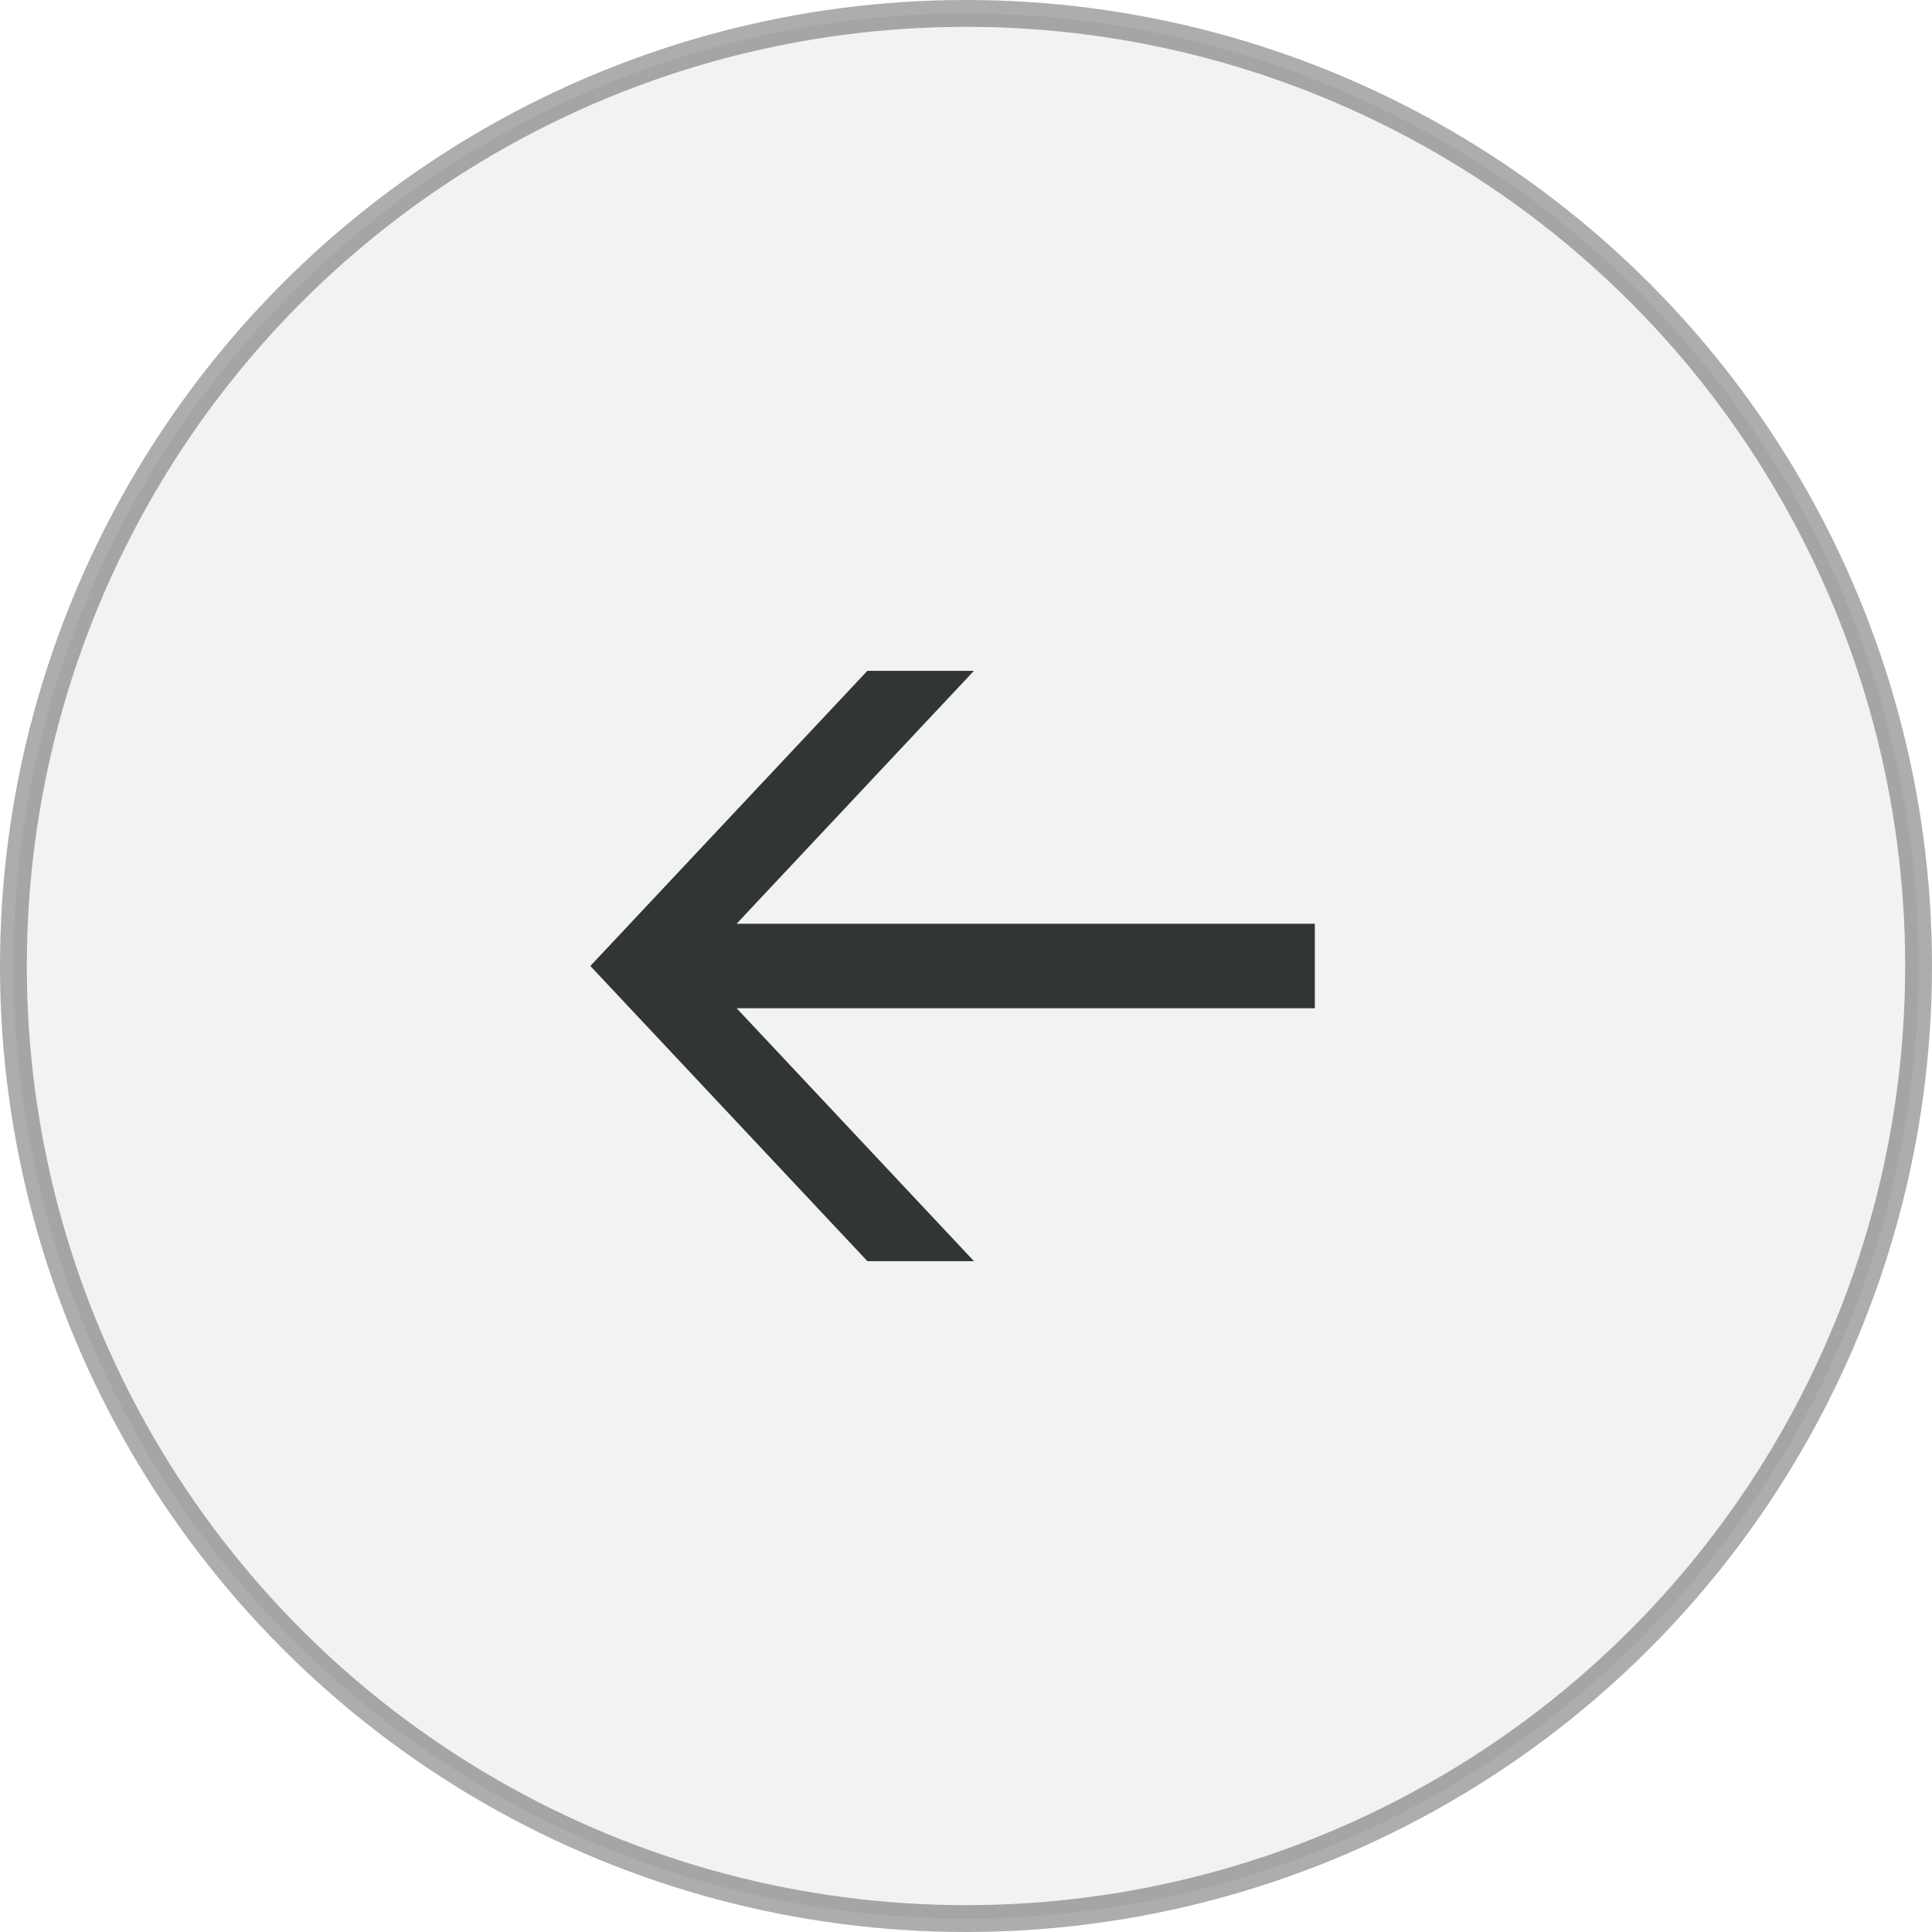
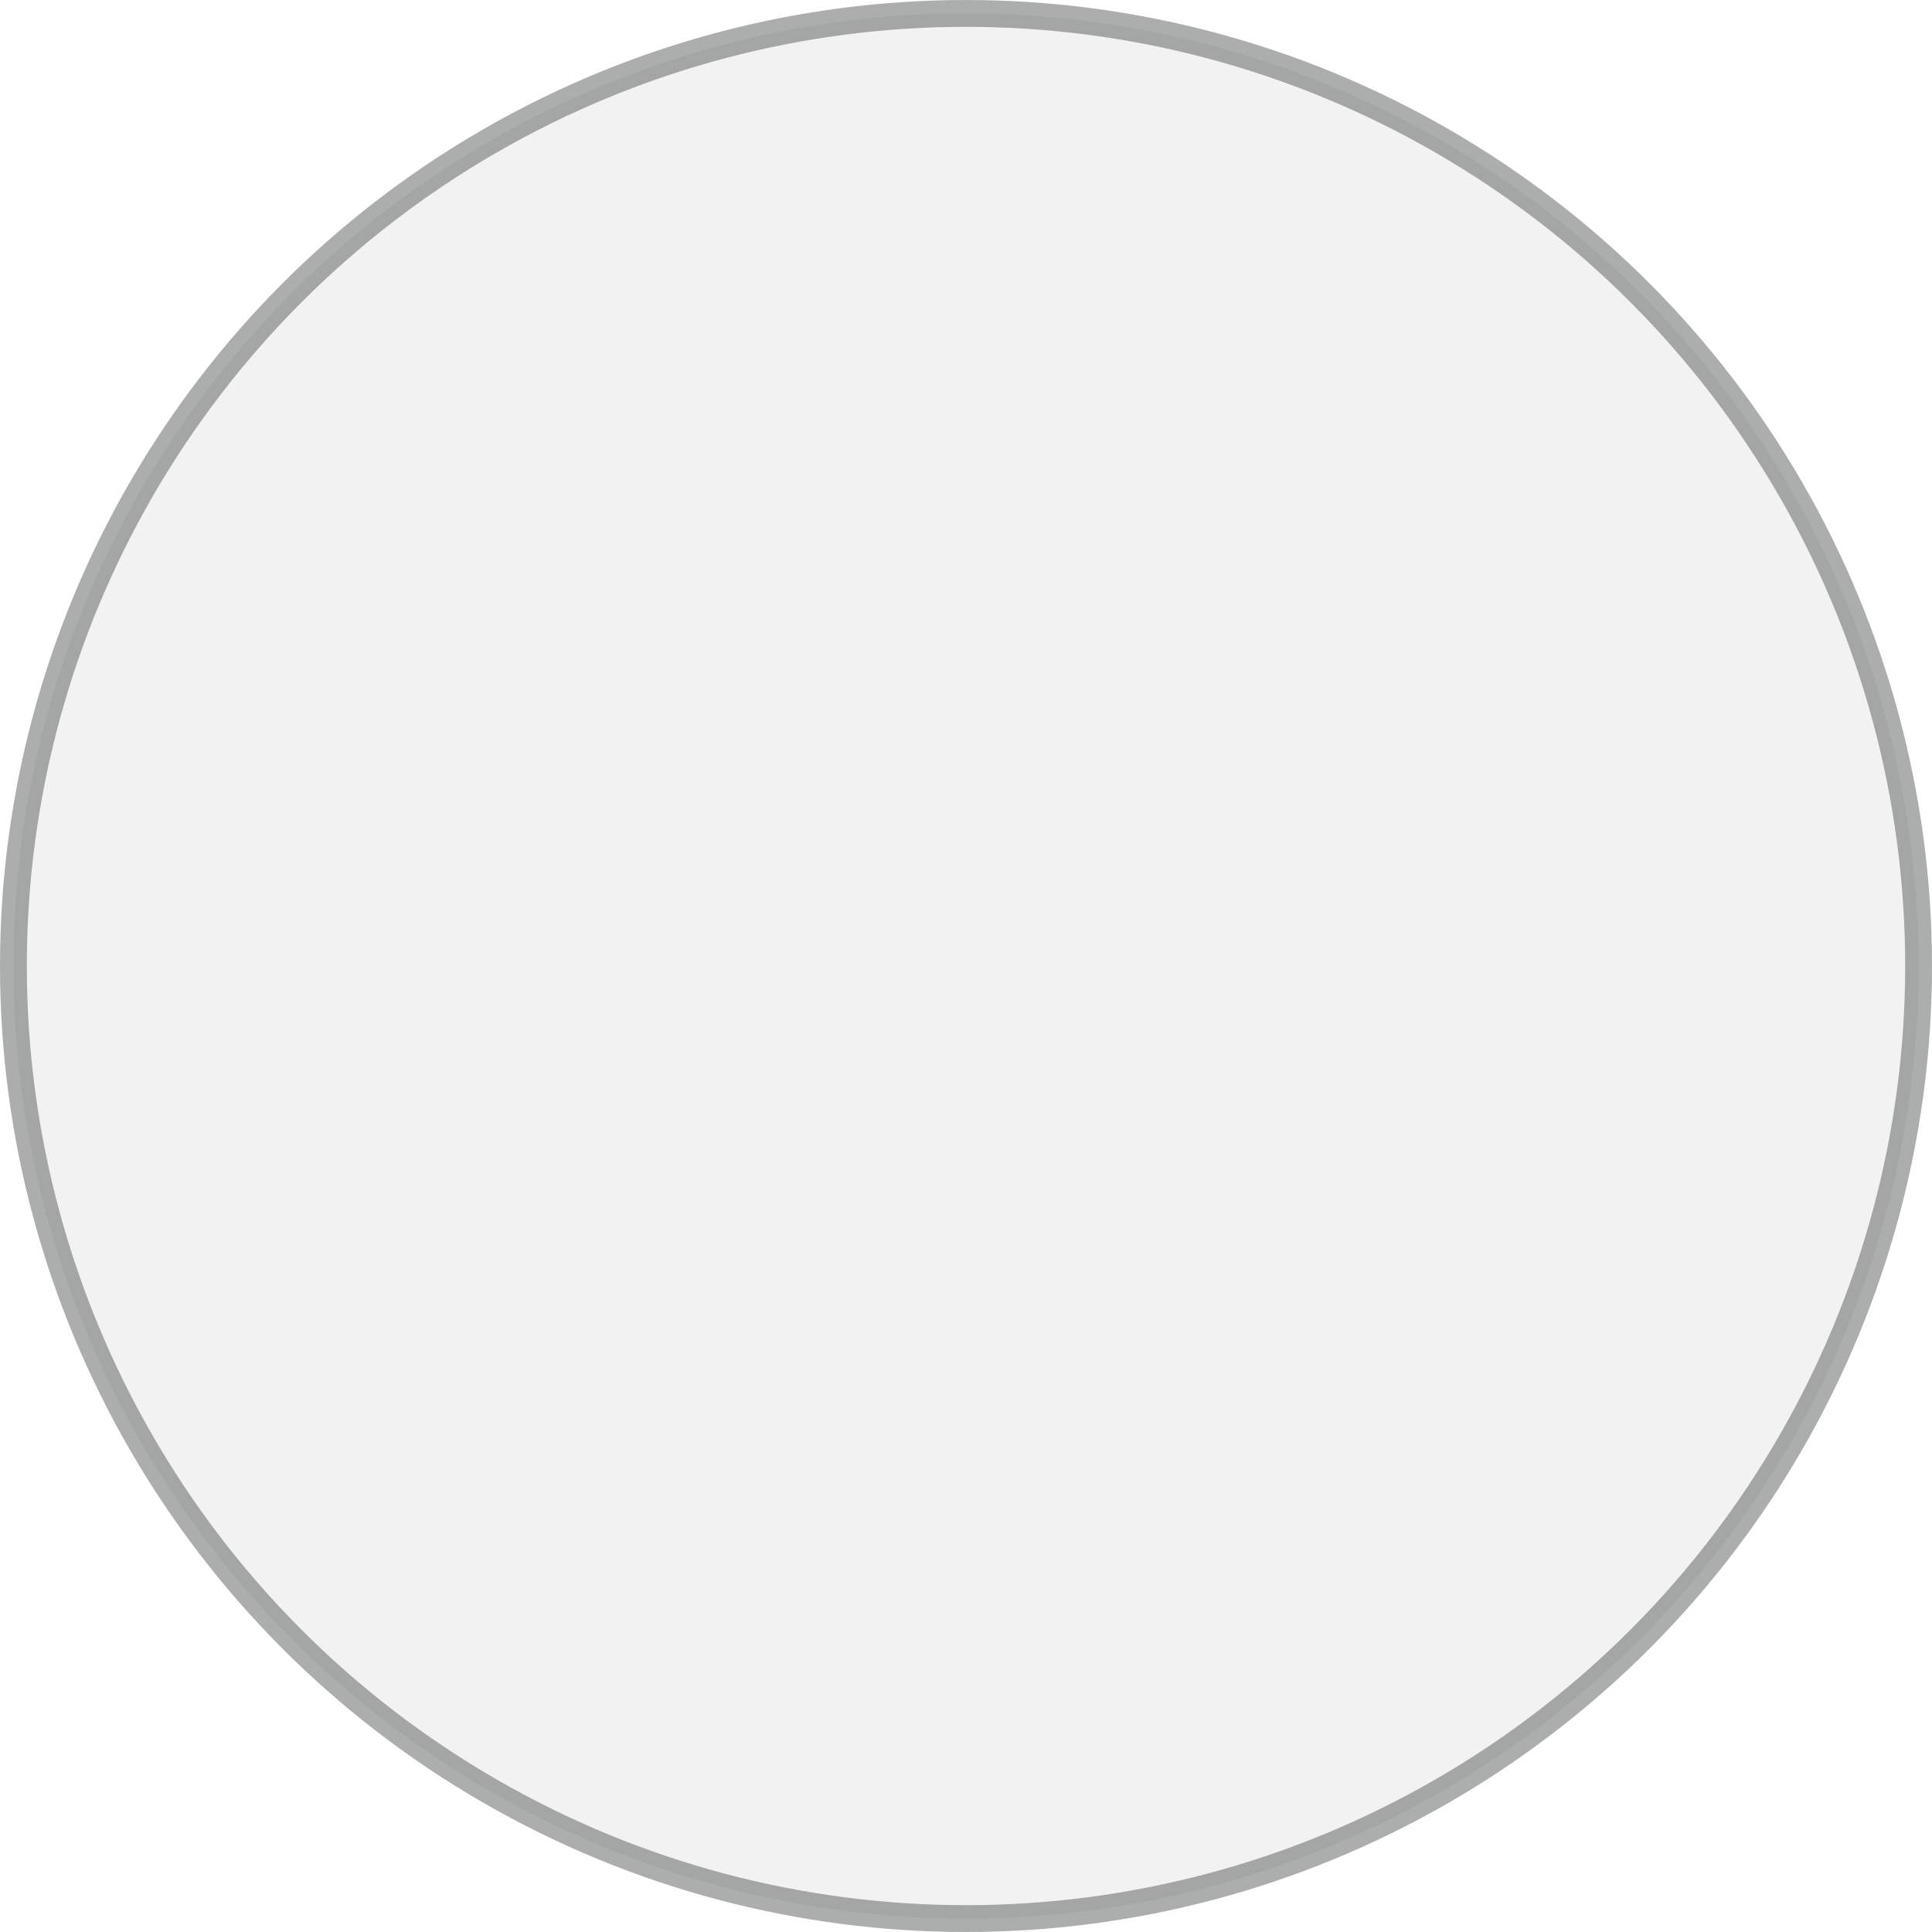
<svg xmlns="http://www.w3.org/2000/svg" width="72" height="72" viewBox="0 0 72 72" fill="none">
  <g id="btn-prev">
    <circle id="Ellipse 2" opacity="0.4" cx="36" cy="36" r="35.5" fill="#E0E0E0" stroke="#2F3633" />
-     <path id="scroll icon black" d="M32.324 25L36.295 25L27.45 34.426L49 34.426L49 37.574L27.452 37.574L36.297 47L32.326 47L22 35.999L32.324 25Z" fill="#2F3633" />
  </g>
</svg>